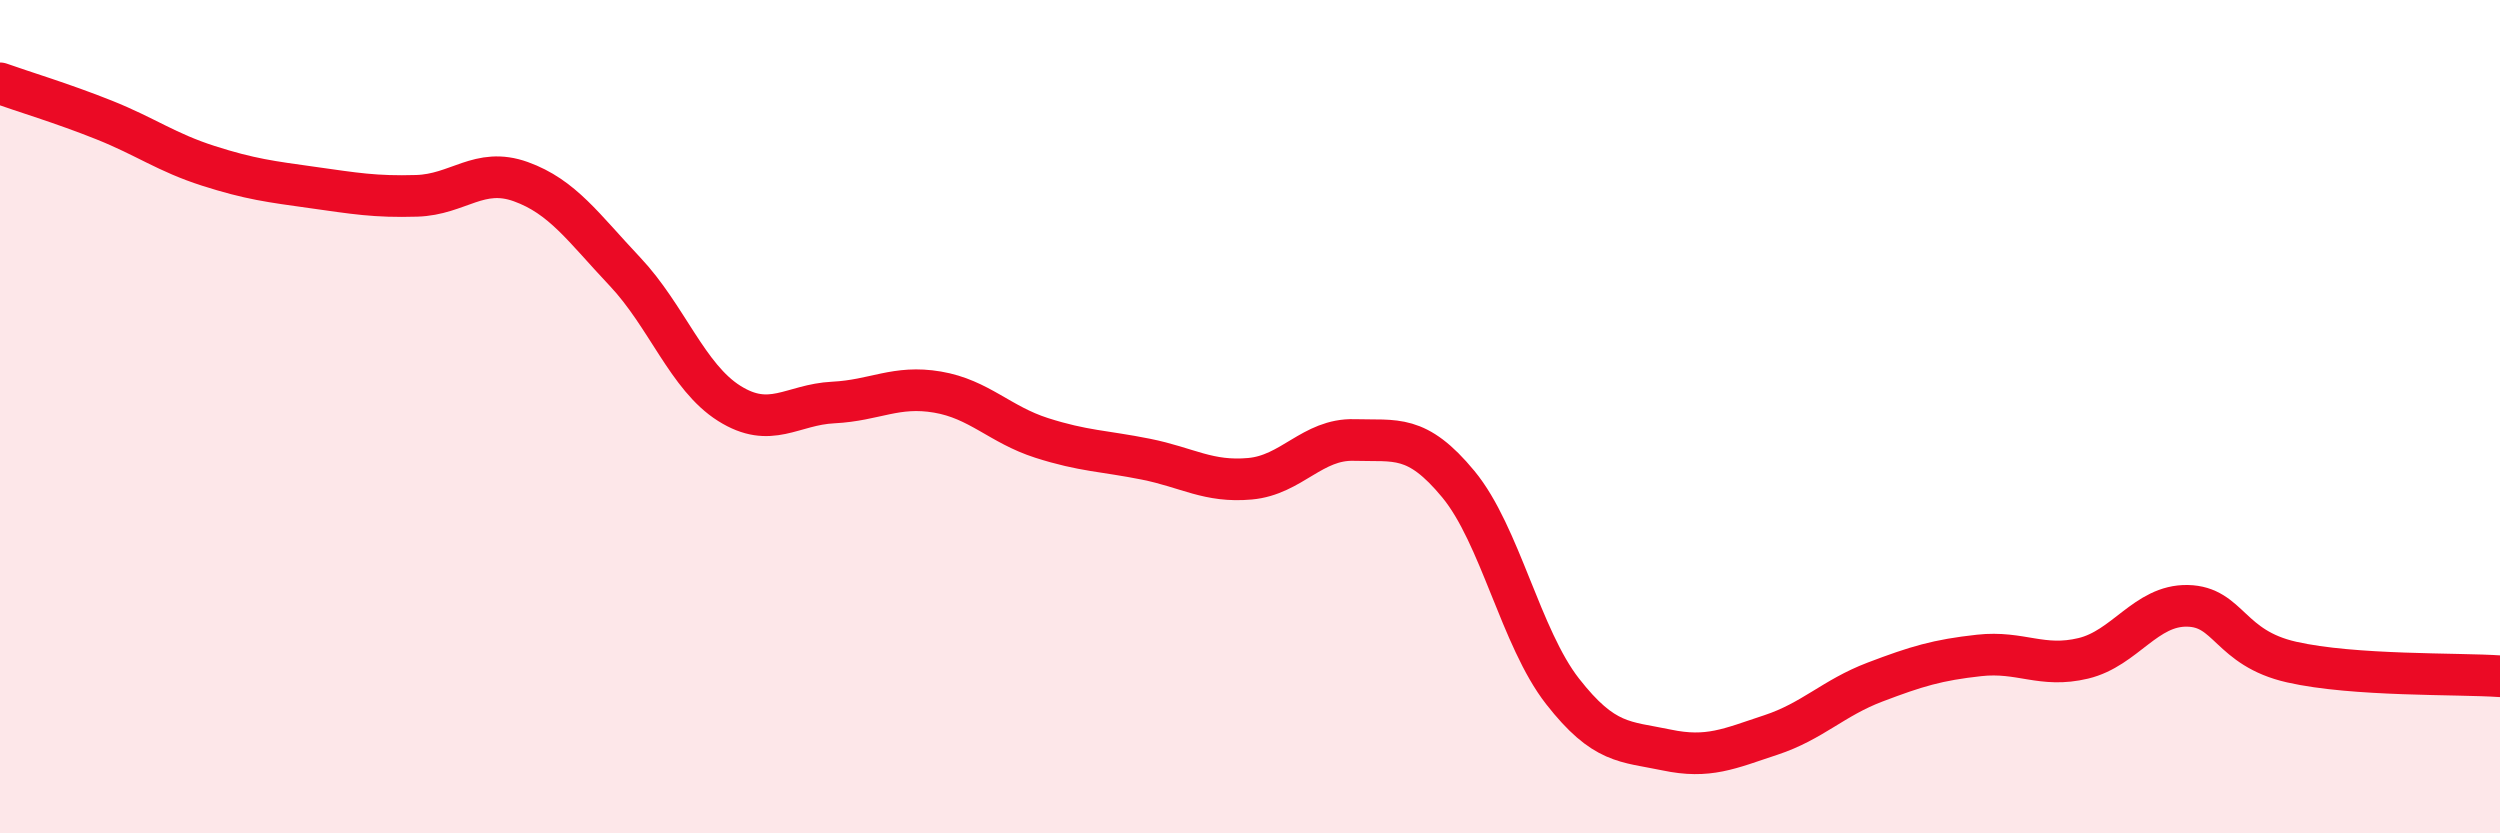
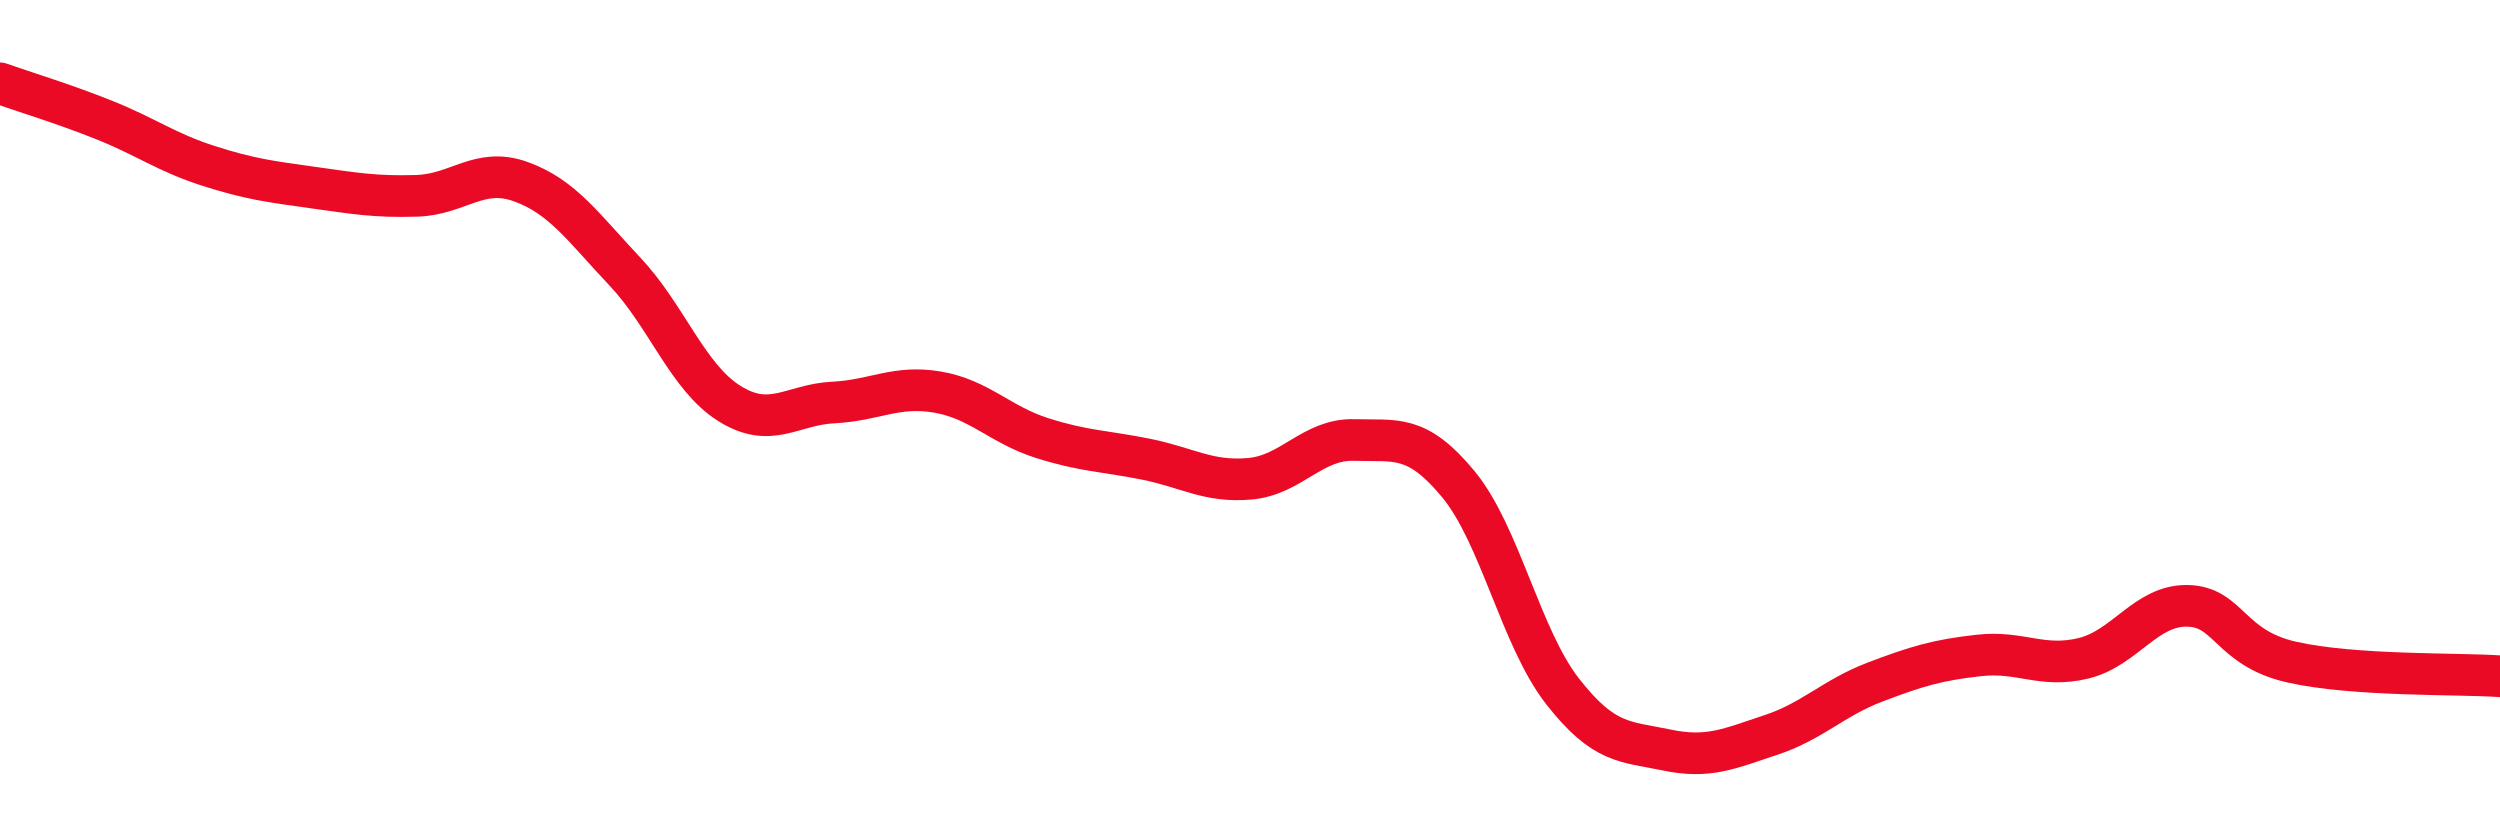
<svg xmlns="http://www.w3.org/2000/svg" width="60" height="20" viewBox="0 0 60 20">
-   <path d="M 0,2 C 0.5,2.18 1.5,2.48 2.5,2.88 C 3.5,3.28 4,3.66 5,3.98 C 6,4.3 6.5,4.36 7.5,4.5 C 8.5,4.64 9,4.73 10,4.7 C 11,4.67 11.5,4 12.5,4.36 C 13.5,4.72 14,5.46 15,6.52 C 16,7.58 16.5,9.05 17.5,9.68 C 18.5,10.31 19,9.71 20,9.66 C 21,9.61 21.5,9.24 22.5,9.41 C 23.5,9.58 24,10.19 25,10.51 C 26,10.83 26.5,10.82 27.5,11.02 C 28.5,11.22 29,11.58 30,11.49 C 31,11.4 31.5,10.53 32.5,10.56 C 33.5,10.59 34,10.41 35,11.62 C 36,12.83 36.5,15.31 37.5,16.59 C 38.5,17.87 39,17.79 40,18 C 41,18.21 41.5,17.97 42.5,17.64 C 43.5,17.31 44,16.75 45,16.37 C 46,15.99 46.5,15.84 47.5,15.73 C 48.5,15.62 49,16.04 50,15.8 C 51,15.56 51.5,14.52 52.5,14.54 C 53.5,14.56 53.5,15.55 55,15.89 C 56.5,16.23 59,16.16 60,16.23L60 20L0 20Z" fill="#EB0A25" opacity="0.1" stroke-linecap="round" stroke-linejoin="round" />
  <path d="M 0,2 C 0.5,2.18 1.5,2.48 2.5,2.88 C 3.5,3.28 4,3.66 5,3.98 C 6,4.3 6.5,4.36 7.5,4.5 C 8.5,4.64 9,4.73 10,4.7 C 11,4.67 11.5,4 12.5,4.36 C 13.5,4.72 14,5.46 15,6.52 C 16,7.58 16.5,9.05 17.5,9.68 C 18.5,10.31 19,9.71 20,9.66 C 21,9.61 21.5,9.24 22.5,9.41 C 23.5,9.58 24,10.19 25,10.51 C 26,10.83 26.5,10.82 27.5,11.02 C 28.5,11.22 29,11.58 30,11.49 C 31,11.4 31.5,10.53 32.5,10.56 C 33.5,10.59 34,10.41 35,11.62 C 36,12.83 36.5,15.31 37.5,16.59 C 38.5,17.87 39,17.79 40,18 C 41,18.21 41.5,17.97 42.5,17.64 C 43.5,17.31 44,16.75 45,16.37 C 46,15.99 46.5,15.84 47.5,15.73 C 48.5,15.62 49,16.04 50,15.8 C 51,15.56 51.5,14.52 52.5,14.54 C 53.5,14.56 53.5,15.55 55,15.89 C 56.5,16.23 59,16.16 60,16.23" stroke="#EB0A25" stroke-width="1" fill="none" stroke-linecap="round" stroke-linejoin="round" />
</svg>